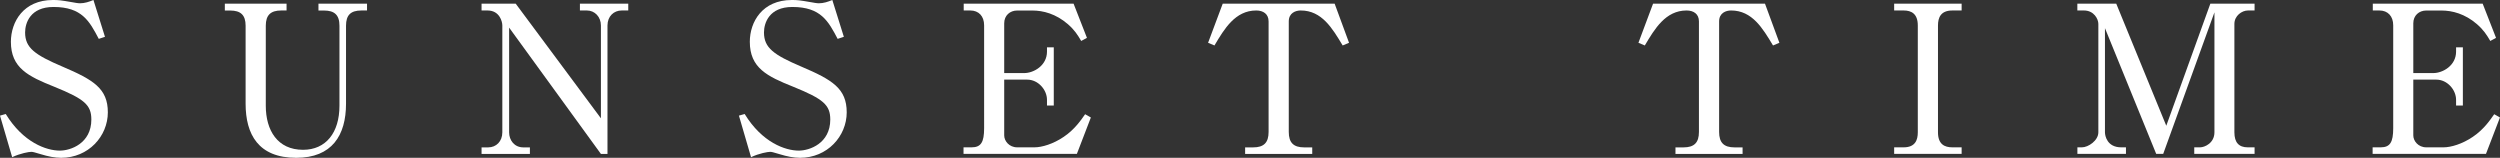
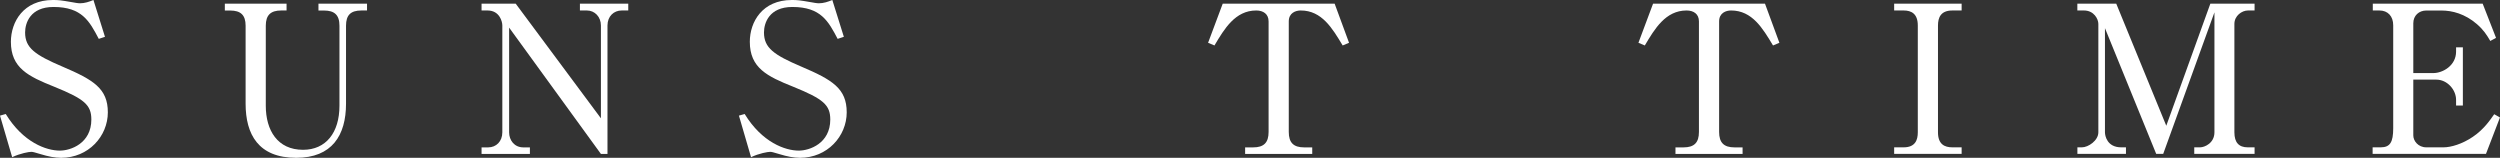
<svg xmlns="http://www.w3.org/2000/svg" id="_レイヤー_2" data-name="レイヤー 2" width="548.74" height="34.64" viewBox="0 0 548.74 34.64">
  <rect x="0" y="0" width="548.74" height="34.64" fill="#333333" stroke="none" />
  <defs>
    <style>
      .cls-1 {
        fill: #fff;
      }
    </style>
  </defs>
  <g id="_レイヤー_1-2" data-name="レイヤー 1">
    <g>
      <path class="cls-1" d="M23.04,8.08l-1.36.45c-2.03-3.84-3.66-7-9.94-7-5.1,0-6.23,3.52-6.23,5.6,0,3.39,2.17,4.92,8.22,7.5,6.77,2.89,9.94,4.79,9.94,10.03s-4.25,9.98-10.25,9.98c-1.4,0-2.94-.32-4.38-.77-1.58-.45-1.76-.54-2.17-.54-.54,0-2.39.32-4.2,1.17L0,25.38l1.26-.36c3.84,6.28,8.94,8.04,11.88,8.04,2.35,0,6.91-1.58,6.91-6.82,0-3.21-1.54-4.52-8.09-7.18-5.78-2.3-9.57-4.15-9.57-9.89C2.4,4.79,5.15,0,11.61,0c1.22,0,1.67.04,4.25.49.5.09,1.22.23,1.72.23.99,0,1.99-.32,2.93-.72l2.53,8.08Z" />
      <path class="cls-1" d="M62.9,2.3h-1.17c-2.3,0-3.39,1-3.39,3.34v17.57c0,5.42,2.58,9.67,8.18,9.67,5.01,0,7.99-3.75,7.99-9.67V5.65c0-2.4-1.13-3.34-3.39-3.34h-1.22V.81h10.66v1.49h-1.22c-2.35,0-3.39,1-3.39,3.34v17.12c0,6.95-3.07,11.88-10.93,11.88-8.31,0-11.11-5.15-11.11-11.88V5.65c0-2.35-1.08-3.34-3.39-3.34h-1.17V.81h13.55v1.49Z" />
      <path class="cls-1" d="M113.2.81l18.7,25.16V5.6c0-1.9-1.36-3.3-3.07-3.3h-1.54V.81h10.61v1.49h-1.44c-1.72,0-3.12,1.26-3.12,3.3v28.19h-1.44l-20.15-27.73v22.99c0,1.71,1.13,3.3,3.12,3.3h1.44v1.44h-10.61v-1.44h1.45c1.76,0,3.11-1.31,3.11-3.3V5.6c0-.9-.63-3.3-3.25-3.3h-1.31V.81h7.5Z" />
      <path class="cls-1" d="M185.22,8.08l-1.36.45c-2.03-3.84-3.66-7-9.94-7-5.1,0-6.23,3.52-6.23,5.6,0,3.39,2.17,4.92,8.22,7.5,6.78,2.89,9.94,4.79,9.94,10.03s-4.25,9.98-10.25,9.98c-1.4,0-2.93-.32-4.38-.77-1.58-.45-1.76-.54-2.17-.54-.54,0-2.4.32-4.2,1.17l-2.66-9.12,1.26-.36c3.84,6.28,8.94,8.04,11.88,8.04,2.35,0,6.91-1.58,6.91-6.82,0-3.21-1.54-4.52-8.08-7.18-5.78-2.3-9.58-4.15-9.58-9.89,0-4.38,2.76-9.17,9.21-9.17,1.22,0,1.67.04,4.25.49.49.09,1.22.23,1.71.23,1,0,1.99-.32,2.94-.72l2.53,8.08Z" />
-       <path class="cls-1" d="M236.38,33.78h-24.89v-1.44h1.76c2.08,0,2.76-1.13,2.76-4.2V5.55c0-1.99-1.18-3.25-3.03-3.25h-1.45V.81h24.12l2.93,7.5-1.26.68c-.77-1.31-1.45-2.4-2.94-3.7-2.62-2.26-5.42-2.98-7.77-2.98h-3.34c-1.58,0-2.85,1.08-2.85,2.8v10.93h4.38c2.12,0,5.01-1.67,5.01-4.7v-.95h1.49v12.78h-1.49v-1.26c0-2.21-1.94-4.43-4.33-4.43h-5.06v12.24c0,1.22,1.08,2.62,2.85,2.62h3.79c1.63,0,4.11-.73,6.42-2.3,2.44-1.63,3.88-3.8,4.7-4.97l1.26.72-3.07,7.99Z" />
      <path class="cls-1" d="M292.95.81l3.16,8.58-1.4.59c-2.26-3.75-4.56-7.68-9.21-7.68-1.13,0-2.62.54-2.62,2.4v24.26c0,2.35,1.04,3.39,3.39,3.39h1.76v1.44h-14.73v-1.44h1.76c2.35,0,3.39-1.04,3.39-3.39V4.7c0-1.63-1.17-2.4-2.71-2.4-4.61,0-7,4.02-9.17,7.68l-1.4-.59,3.21-8.58h24.57Z" />
      <path class="cls-1" d="M387.41.81l3.16,8.58-1.4.59c-2.26-3.75-4.56-7.68-9.21-7.68-1.13,0-2.62.54-2.62,2.4v24.26c0,2.35,1.04,3.39,3.39,3.39h1.76v1.44h-14.73v-1.44h1.76c2.35,0,3.39-1.04,3.39-3.39V4.7c0-1.63-1.17-2.4-2.71-2.4-4.61,0-7,4.02-9.17,7.68l-1.4-.59,3.21-8.58h24.57Z" />
      <path class="cls-1" d="M415.76,32.34h2.08c2.57,0,3.11-1.63,3.11-3.3V5.6c0-2.62-1.44-3.3-3.11-3.3h-2.08V.81h14.81v1.49h-2.03c-2.57,0-3.16,1.58-3.16,3.3v23.44c0,2.62,1.44,3.3,3.16,3.3h2.03v1.44h-14.81v-1.44Z" />
      <path class="cls-1" d="M474.82,33.78h-1.54l-11.25-27.6v22.86c0,.81.5,3.3,3.57,3.3h1.04v1.44h-10.66v-1.44h.99c1.4,0,3.61-1.49,3.61-3.3V5.24c0-1.04-.95-2.94-3.16-2.94h-1.45V.81h8.54l10.98,26.79,9.67-26.79h9.71v1.49h-1.45c-1.36,0-2.98,1.18-2.98,2.94v23.8c0,2.26,1,3.3,2.94,3.3h1.49v1.44h-13.24v-1.44h1.27c1.04,0,3.16-.95,3.16-3.3V2.71l-11.25,31.08Z" />
      <path class="cls-1" d="M545.67,33.78h-24.89v-1.44h1.76c2.08,0,2.76-1.13,2.76-4.2V5.55c0-1.99-1.18-3.25-3.03-3.25h-1.45V.81h24.12l2.93,7.5-1.26.68c-.77-1.31-1.45-2.4-2.94-3.7-2.62-2.26-5.42-2.98-7.77-2.98h-3.34c-1.58,0-2.85,1.08-2.85,2.8v10.93h4.38c2.12,0,5.01-1.67,5.01-4.7v-.95h1.49v12.78h-1.49v-1.26c0-2.21-1.94-4.43-4.33-4.43h-5.06v12.24c0,1.22,1.08,2.62,2.85,2.62h3.79c1.63,0,4.11-.73,6.42-2.3,2.44-1.63,3.88-3.8,4.7-4.97l1.26.72-3.07,7.99Z" />
    </g>
  </g>
</svg>